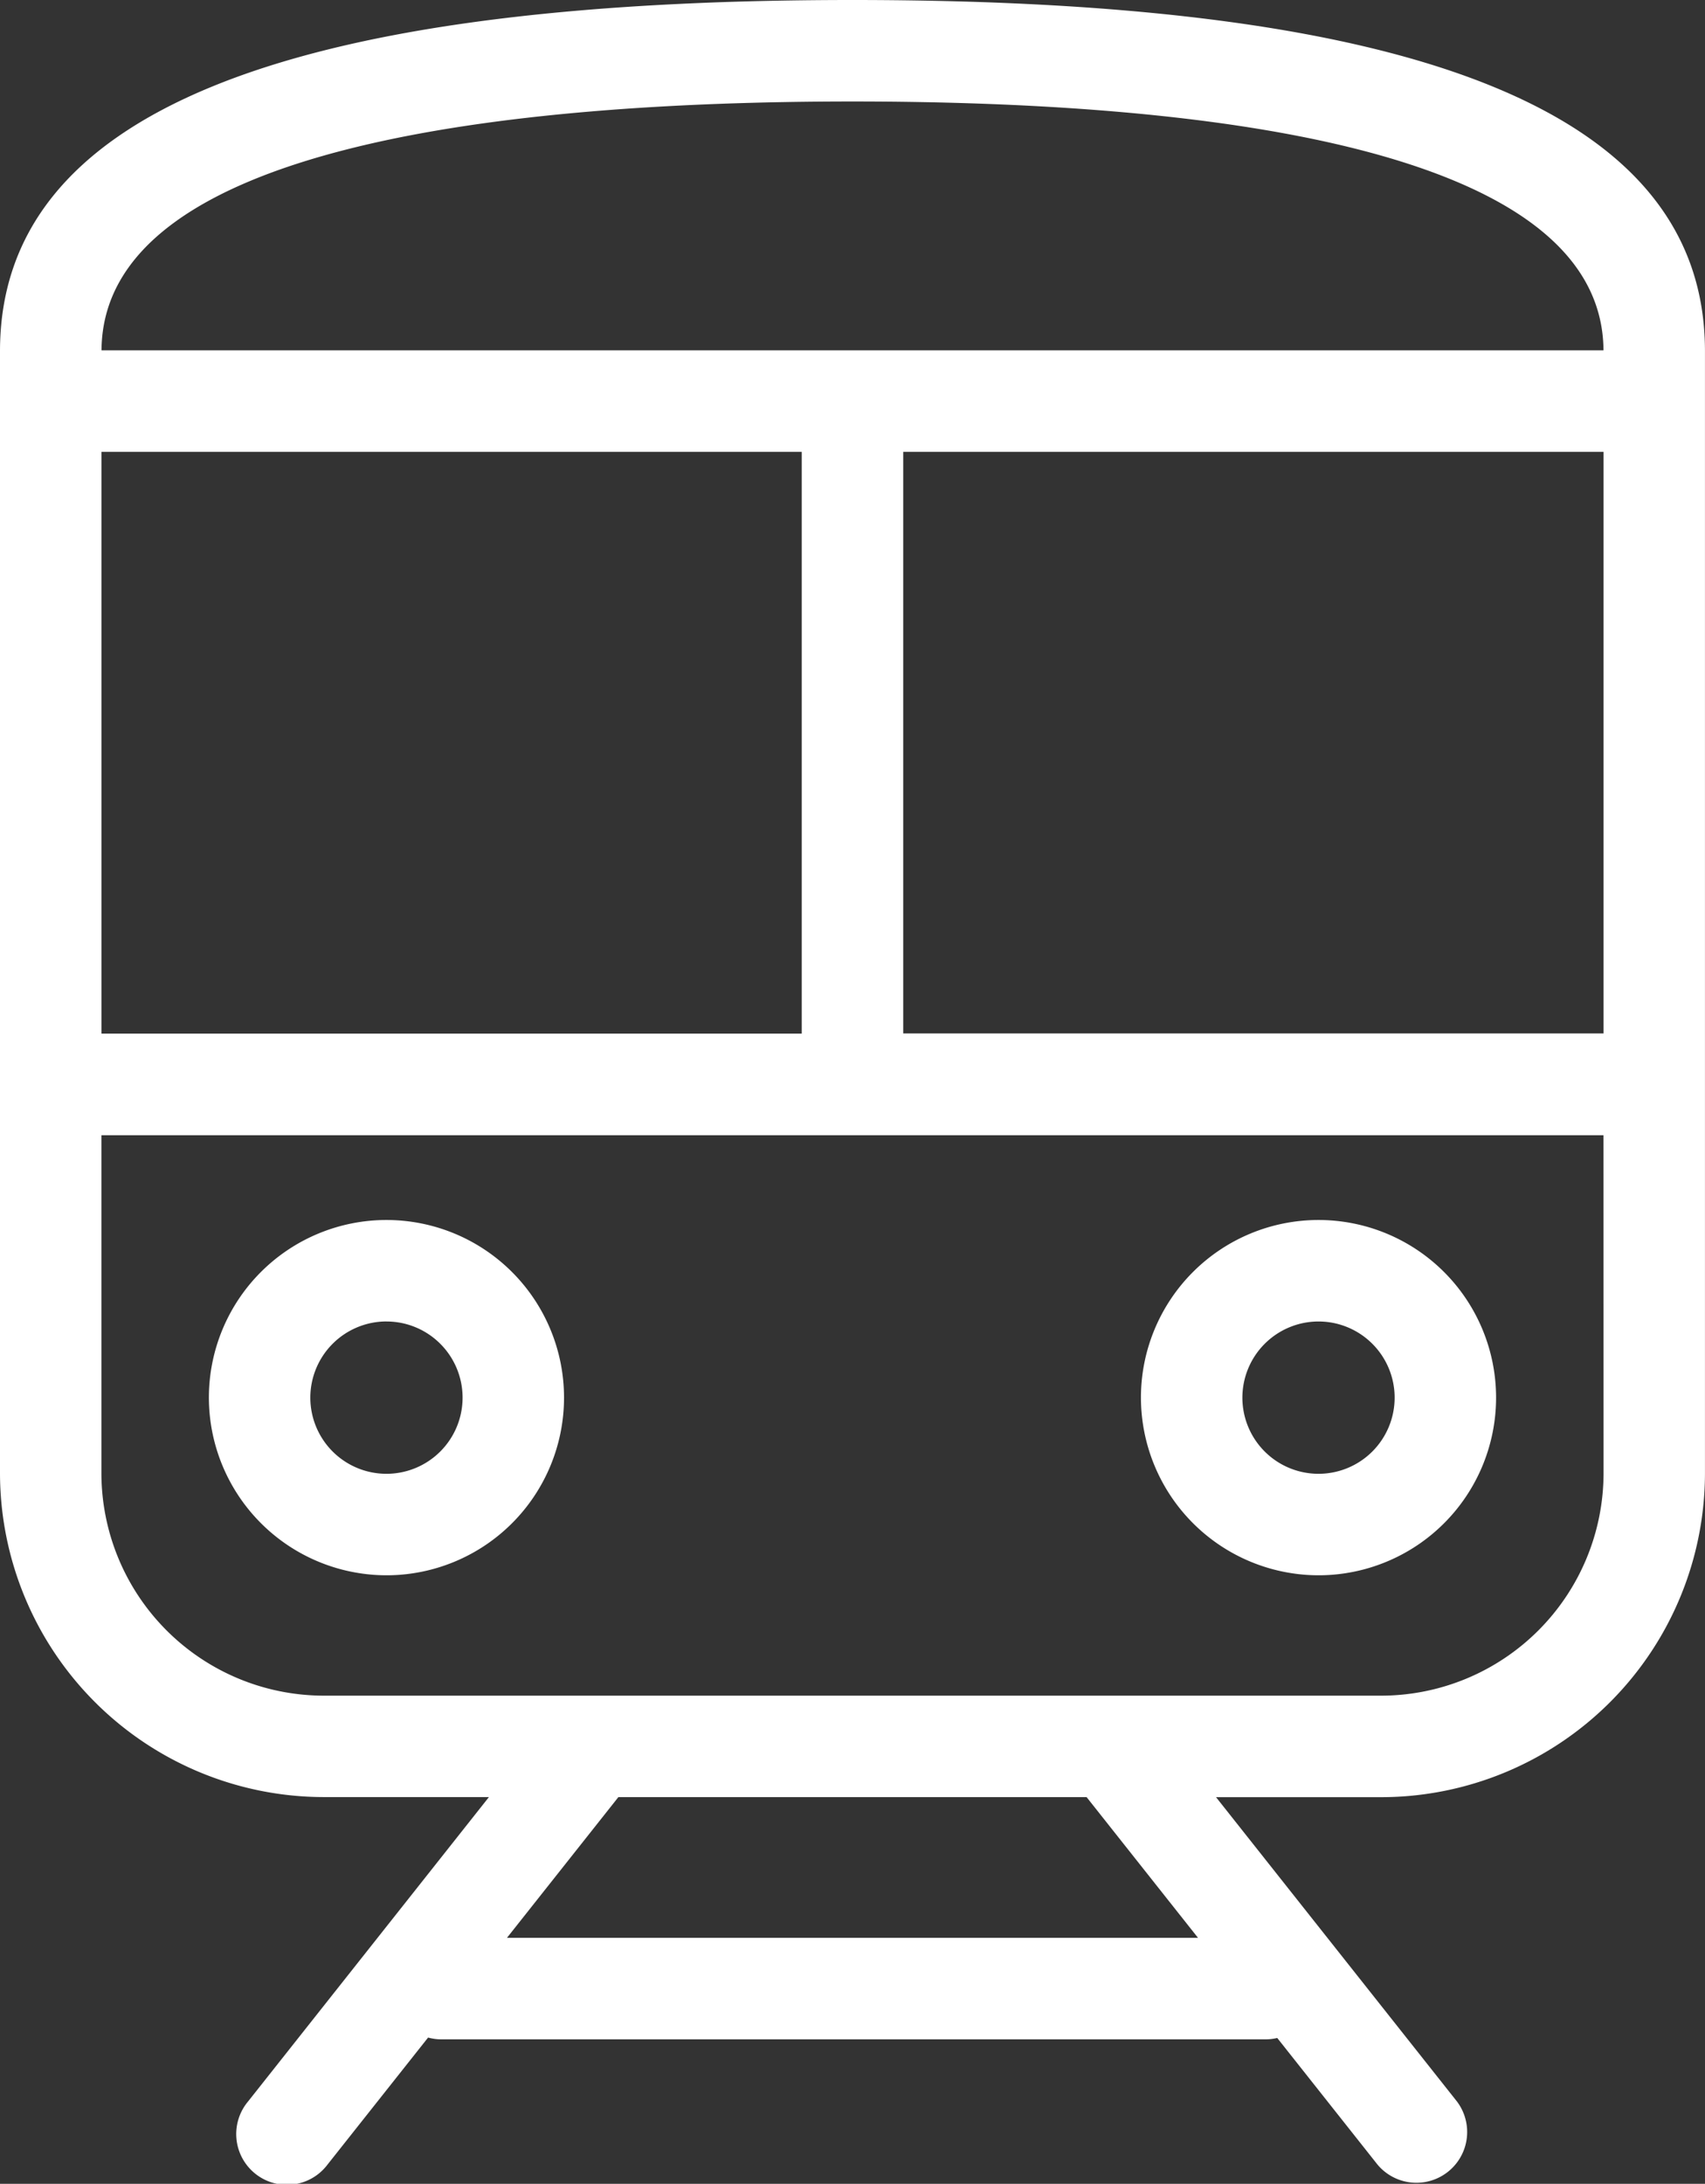
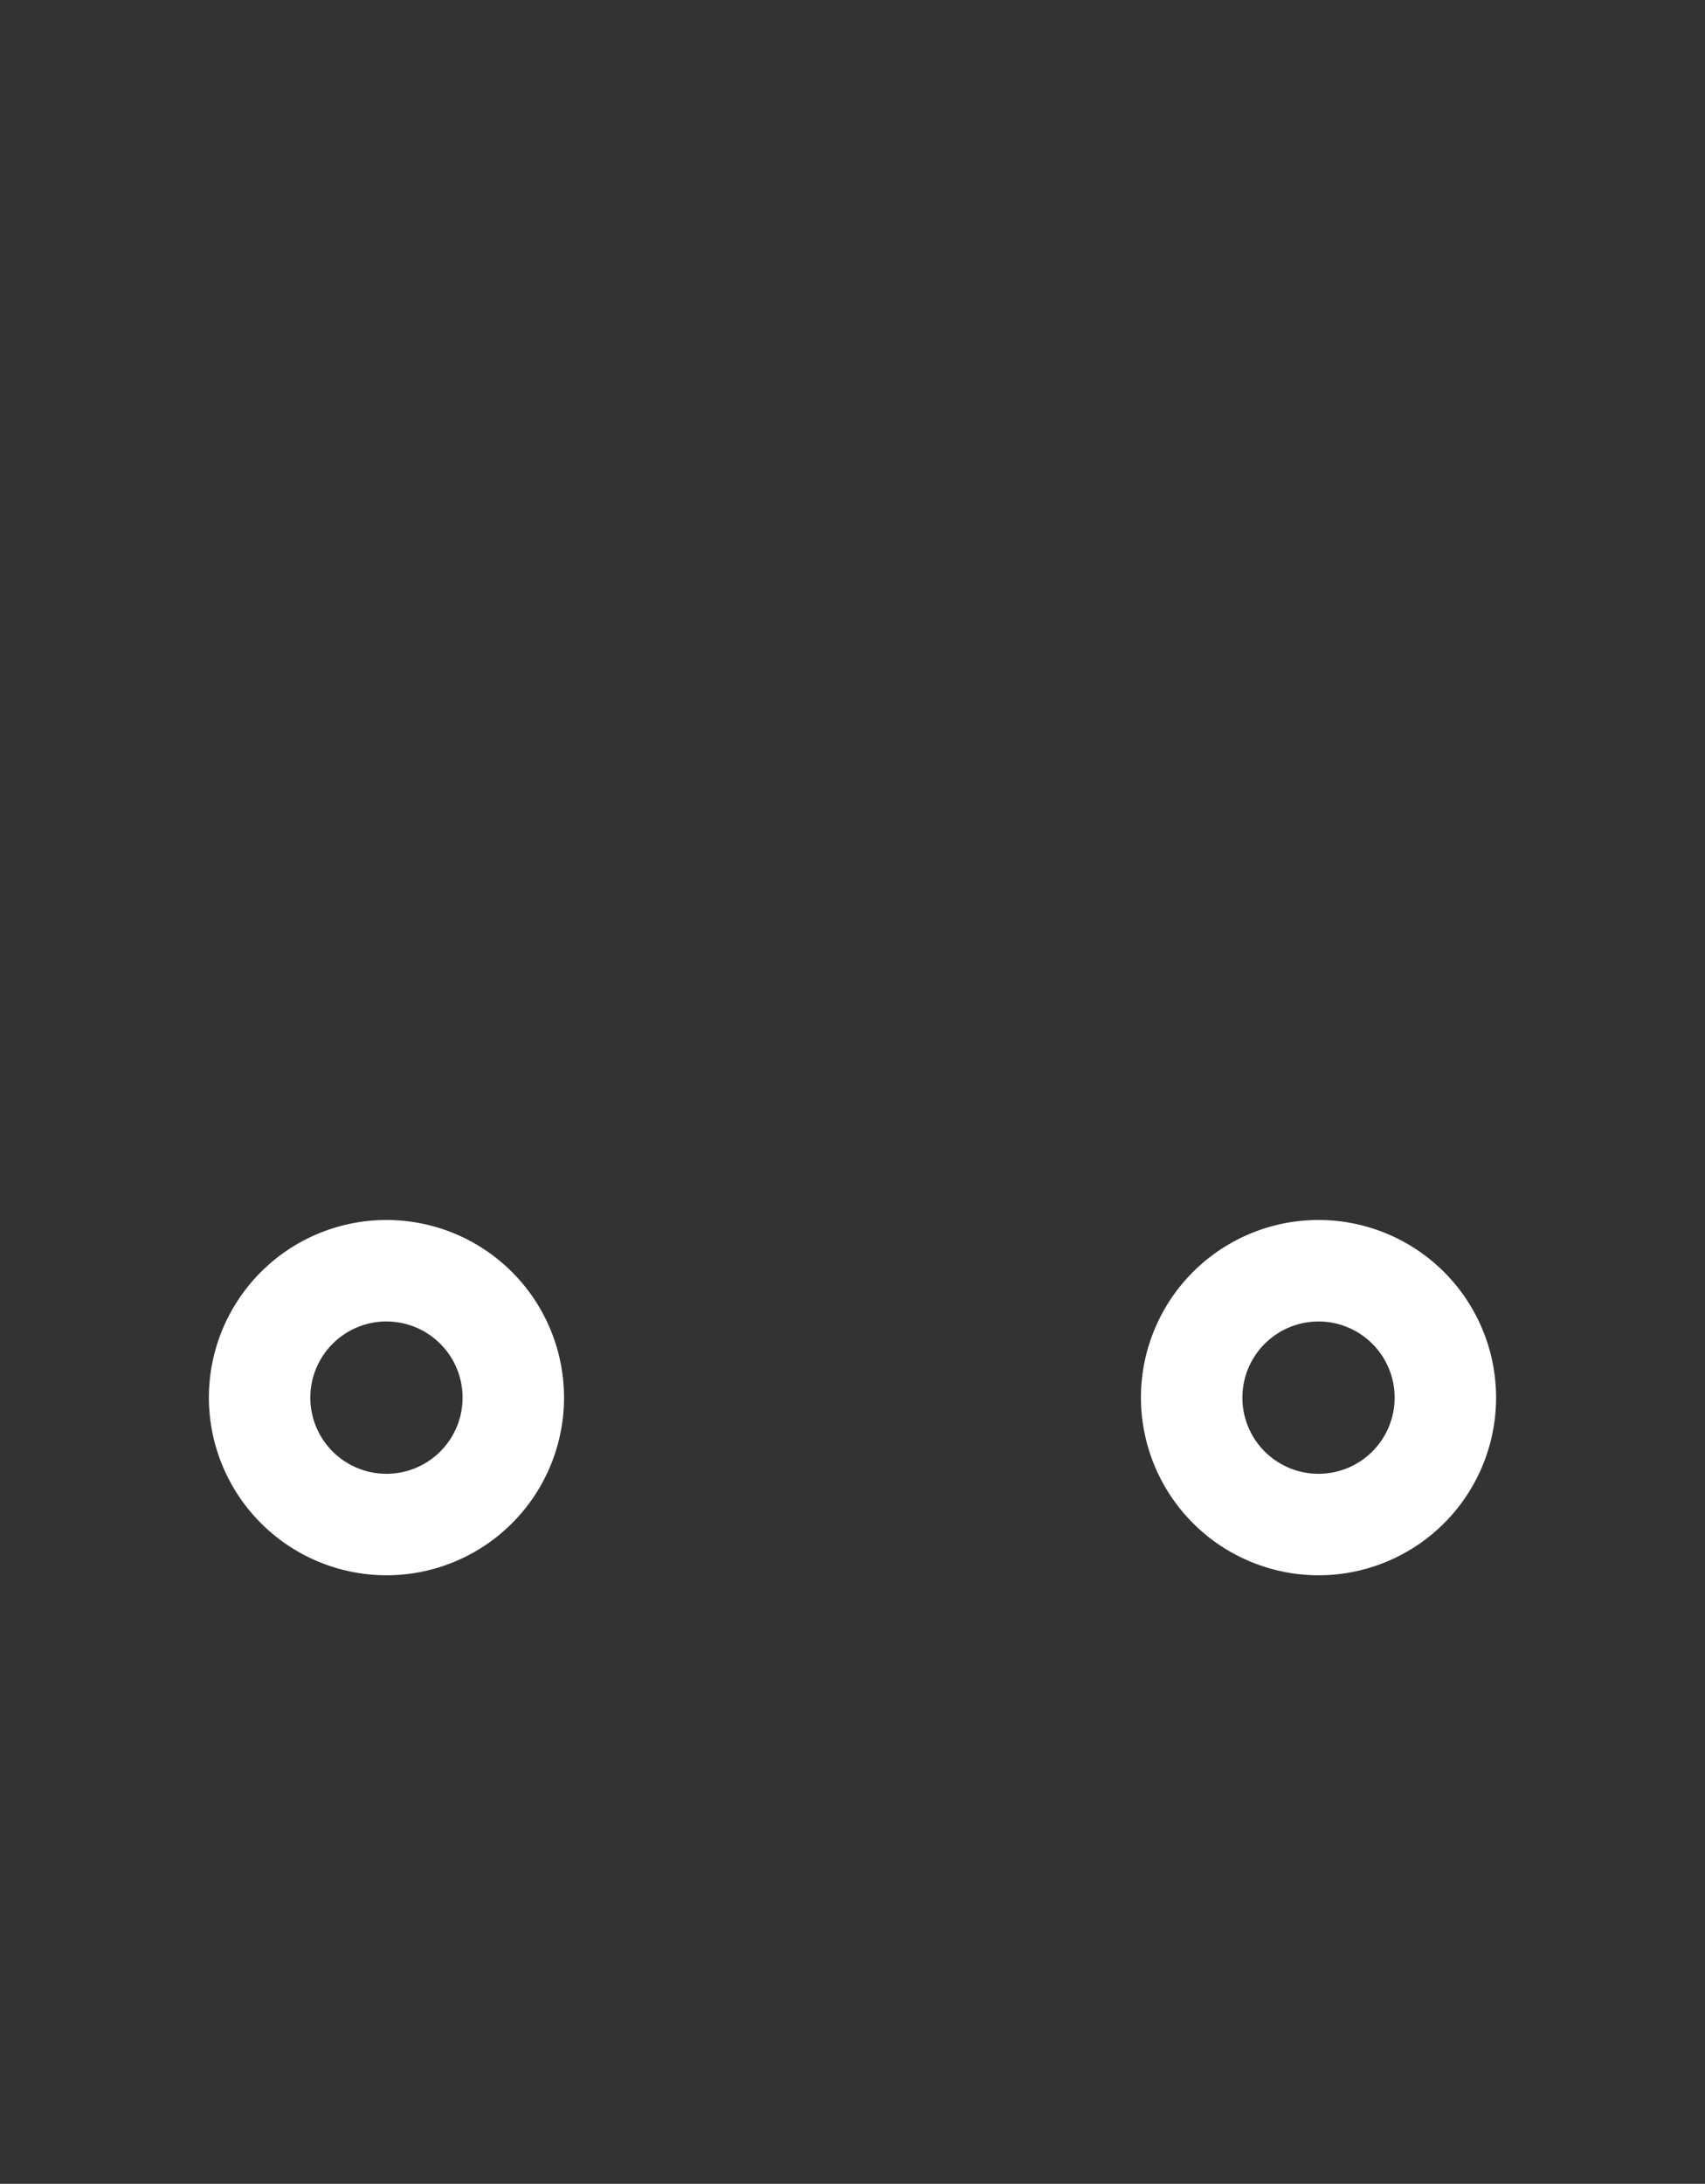
<svg xmlns="http://www.w3.org/2000/svg" width="50.035" height="64.059" viewBox="0 0 50.035 64.059">
  <rect x="0" y="0" width="50.035" height="64.059" fill="#333333" stroke="none" />
-   <path d="M25.017,0C8.183,0,0,3.371,0,10.3V43.215a9.513,9.513,0,0,0,9.5,9.5h4.848L7.278,61.646a1.489,1.489,0,1,0,2.334,1.848l2.951-3.725a1.478,1.478,0,0,0,.374.053H37.147a1.485,1.485,0,0,0,.335-.041l2.941,3.713a1.489,1.489,0,0,0,2.334-1.848l-7.071-8.928h4.848a9.513,9.513,0,0,0,9.5-9.5V10.3C50.035,3.371,41.851,0,25.017,0m0,2.977c10.04,0,22,1.268,22.039,7.3H2.979c.036-6.031,12-7.3,22.038-7.3M2.977,13.254H23.528V30.32H2.977Zm11.9,43.59,3.269-4.127H31.888l3.269,4.127ZM47.058,43.215a6.532,6.532,0,0,1-6.524,6.525H9.5a6.532,6.532,0,0,1-6.524-6.525V33.3h44.08Zm0-12.9H26.506V13.254H47.058Z" fill="#fff" />
  <path d="M36.46,192.846a5.211,5.211,0,1,0-5.211-5.212,5.217,5.217,0,0,0,5.211,5.212m0-7.445a2.234,2.234,0,1,1-2.234,2.233A2.236,2.236,0,0,1,36.46,185.4" transform="translate(-25.119 -146.637)" fill="#fff" />
  <path d="M175.882,192.846a5.211,5.211,0,1,0-5.211-5.212,5.217,5.217,0,0,0,5.211,5.212m0-7.445a2.234,2.234,0,1,1-2.234,2.233,2.236,2.236,0,0,1,2.234-2.233" transform="translate(-137.189 -146.637)" fill="#fff" />
</svg>